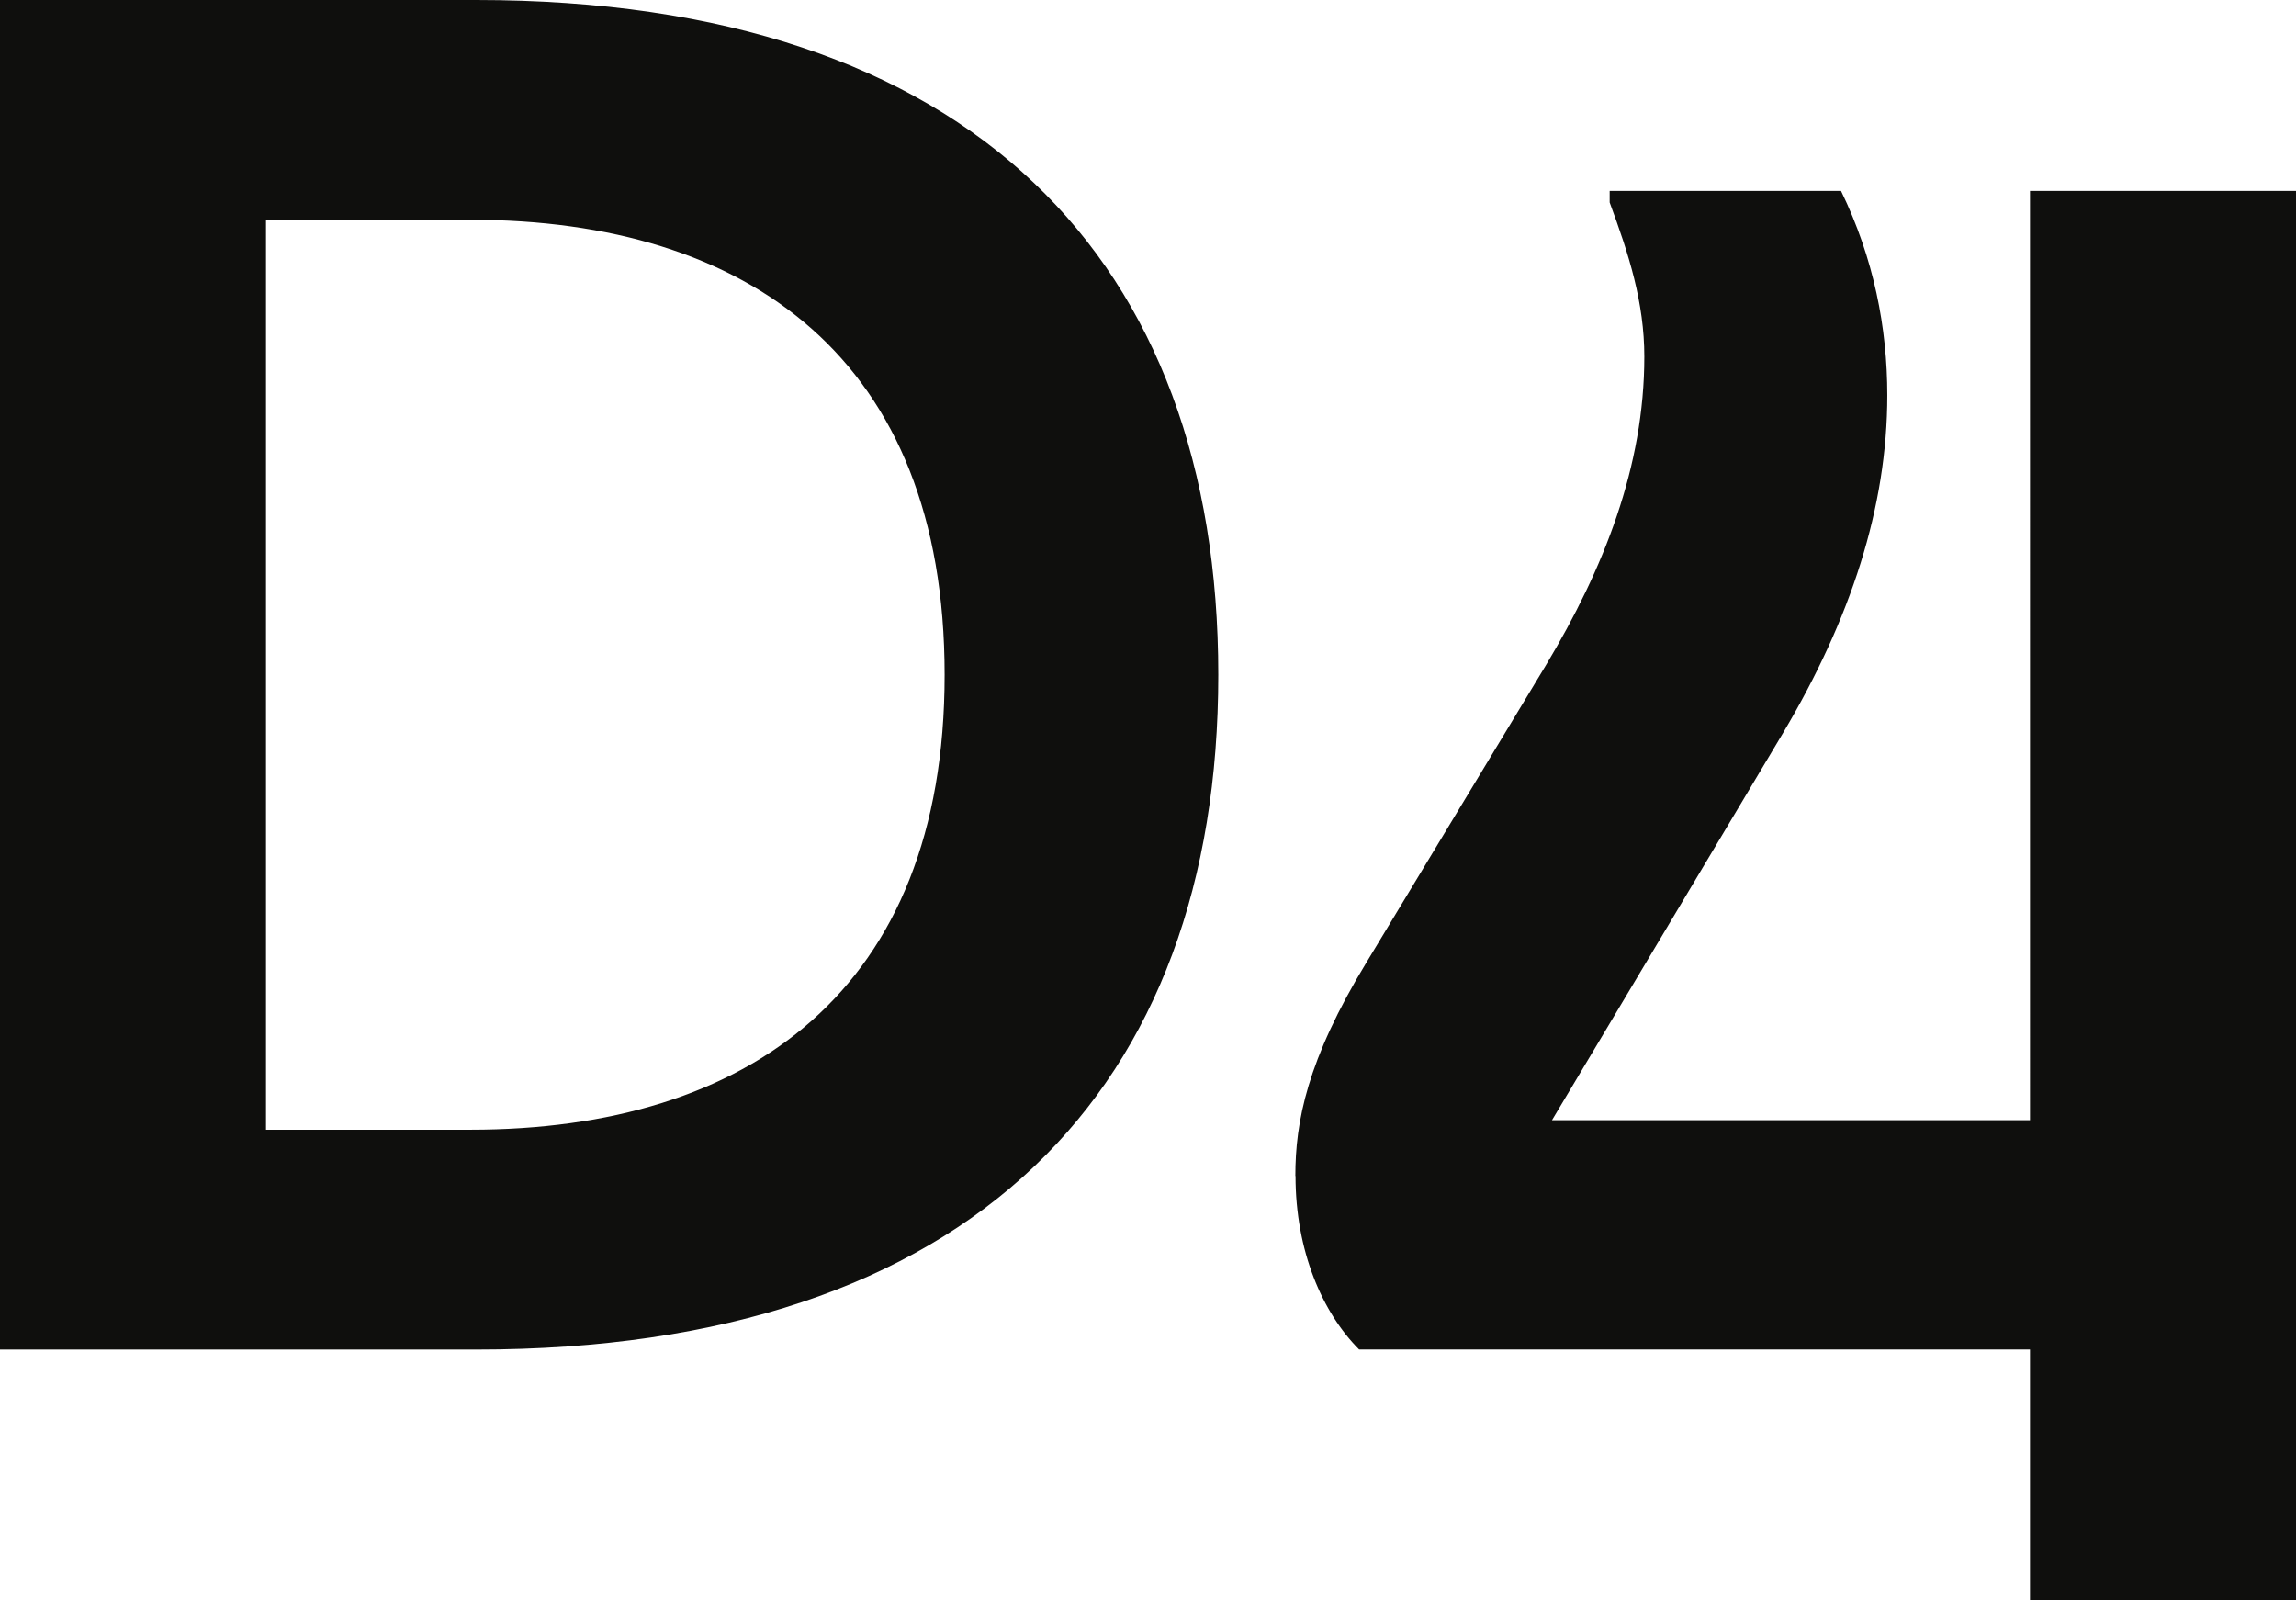
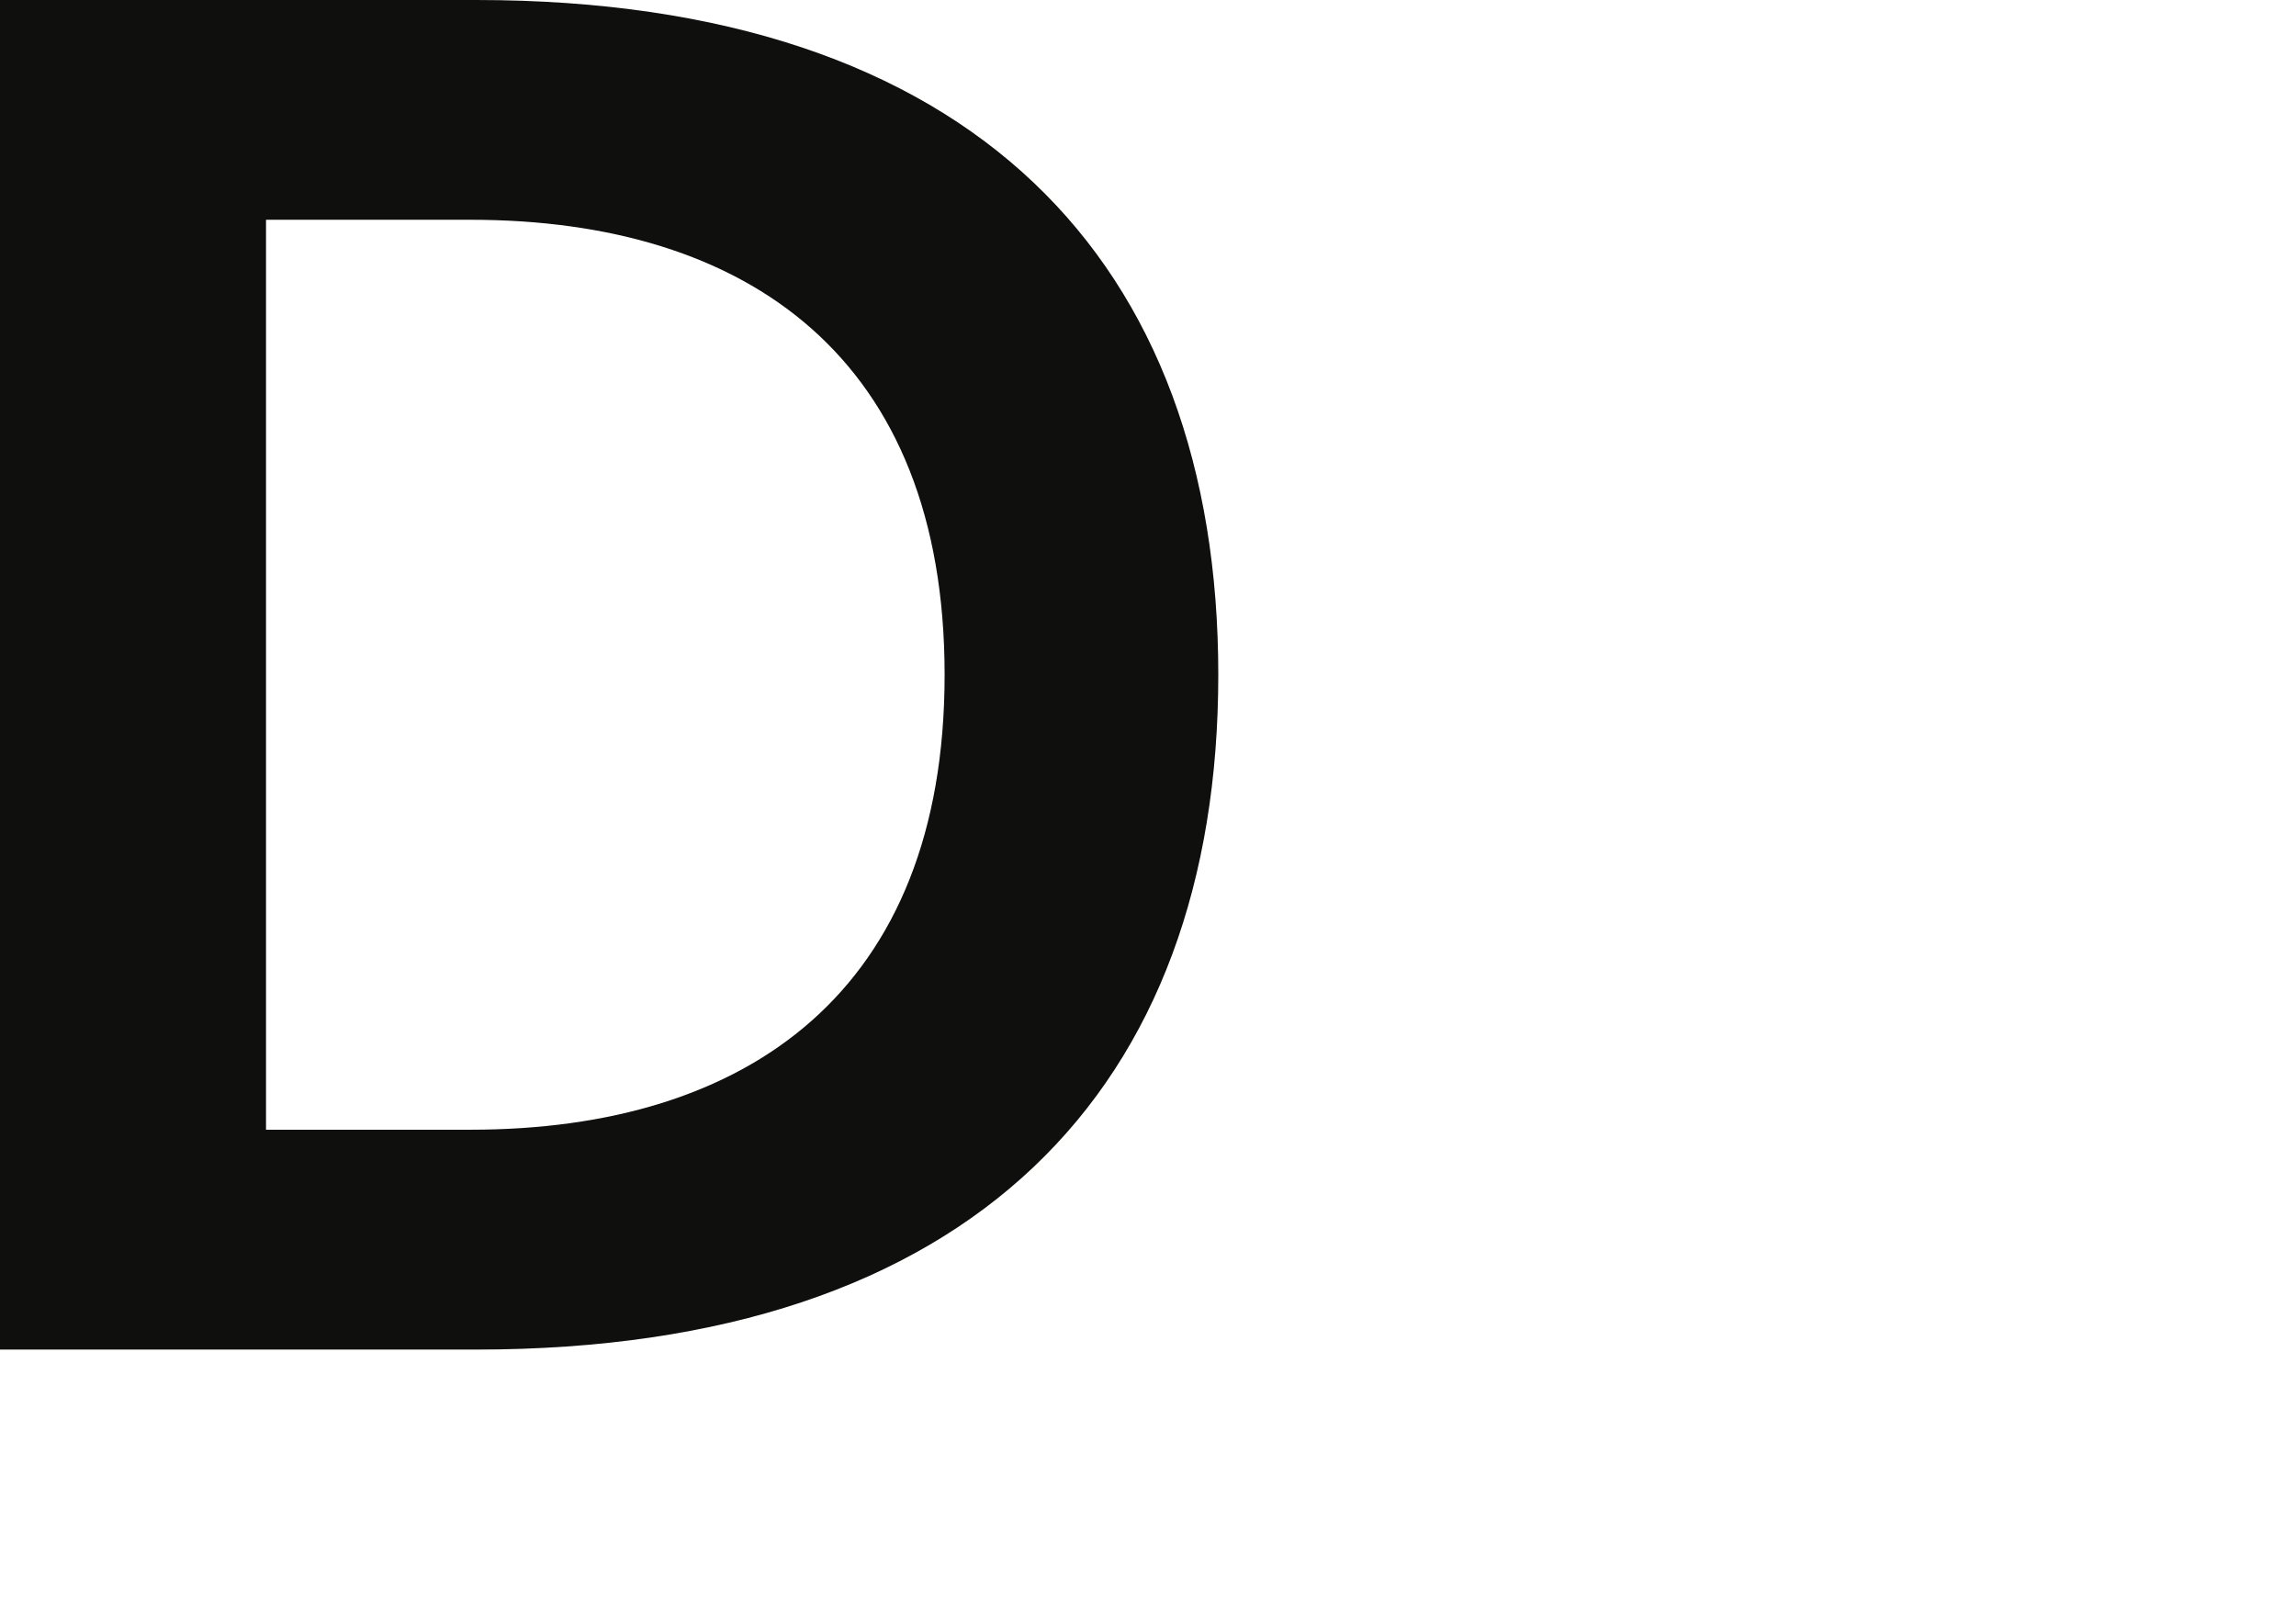
<svg xmlns="http://www.w3.org/2000/svg" id="Lag_2" data-name="Lag 2" viewBox="0 0 261 181.88">
  <defs>
    <style>
      .cls-1 {
        fill: #0f0f0d;
      }
    </style>
  </defs>
  <g id="Layer_1" data-name="Layer 1">
    <path class="cls-1" d="M0,0h54.12c56.53,0,84.37,29.8,84.37,76.7s-27.83,76.7-84.37,76.7H0V0ZM107.38,76.7c0-35.94-22.35-51.72-53.91-51.72h-23.23v103.43h23.23c31.56,0,53.91-15.78,53.91-51.71Z" />
-     <path class="cls-1" d="M147.25,133.67c0-6.14,1.31-13.15,8.11-24.32l20.38-33.75c6.57-10.96,11.18-22.57,11.18-35.06,0-6.14-1.75-11.62-3.94-17.53v-1.31h26.3c3.73,7.67,5.26,15.56,5.26,23.23,0,12.71-4.16,25.42-11.83,38.35l-26.29,44.05h54.34V21.7h30.24v160.18h-30.24v-28.49h-76.26c-4.16-4.16-7.23-11.18-7.23-19.72h-.02Z" />
  </g>
</svg>